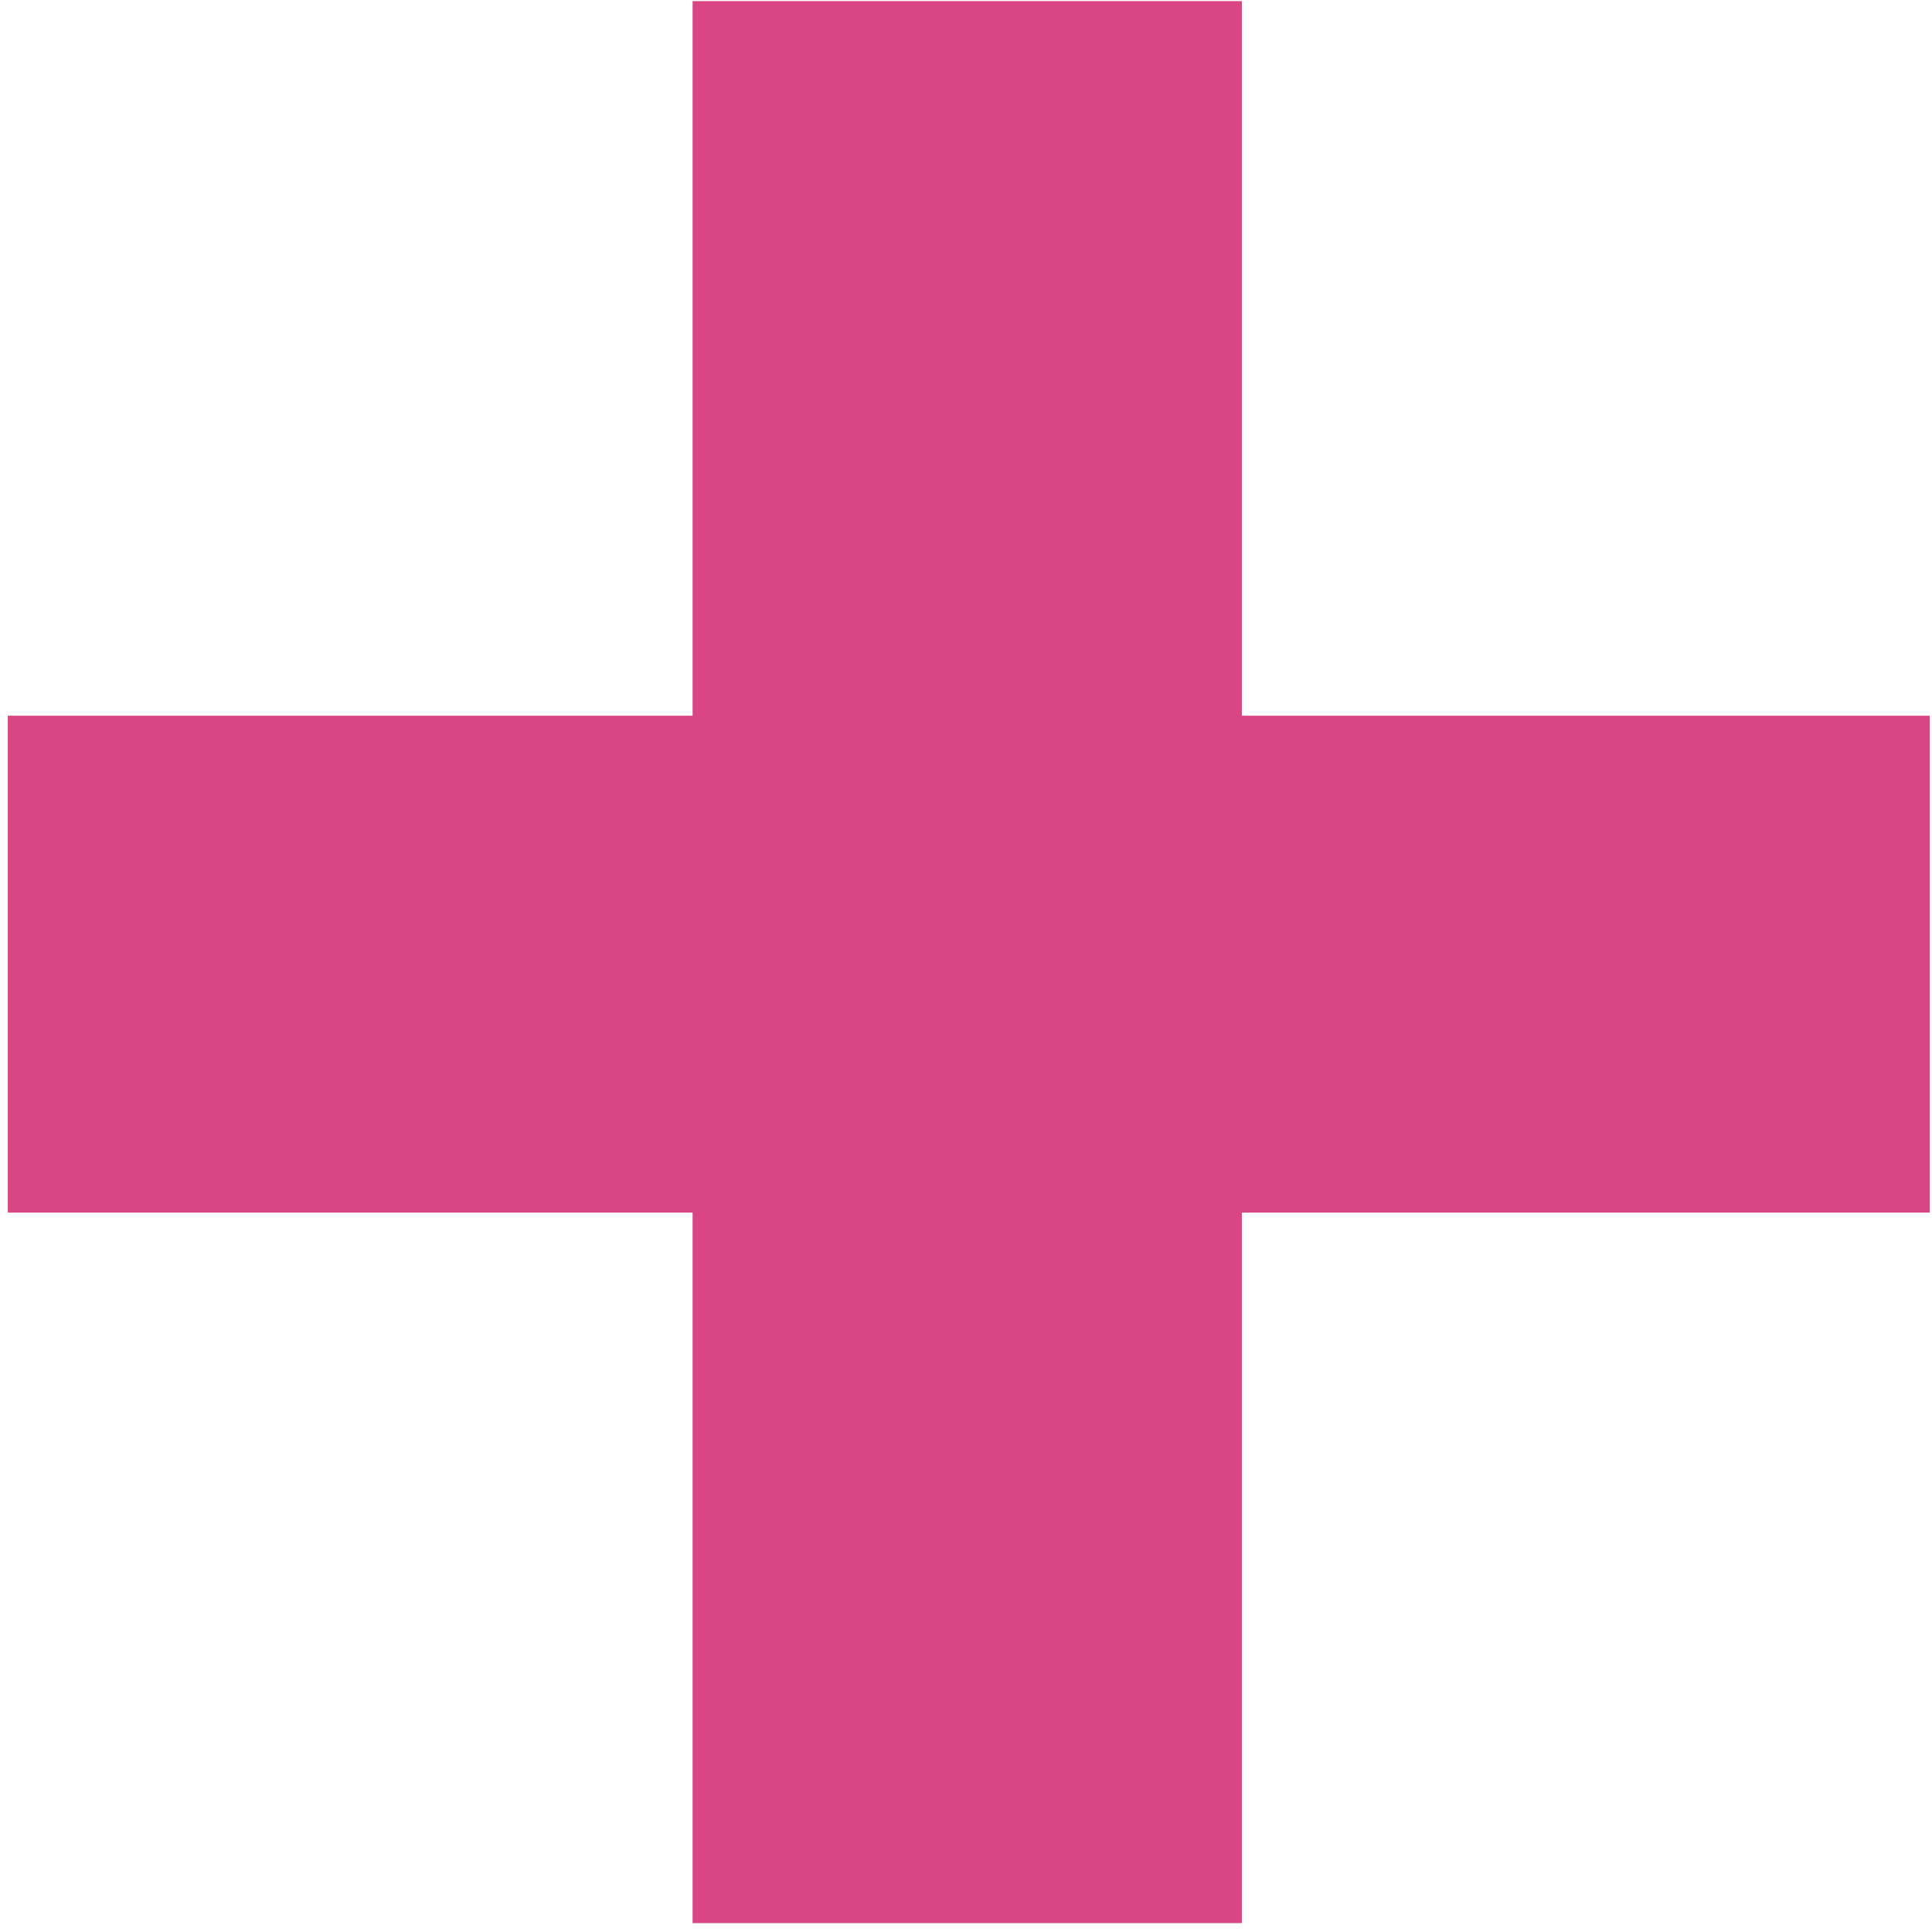
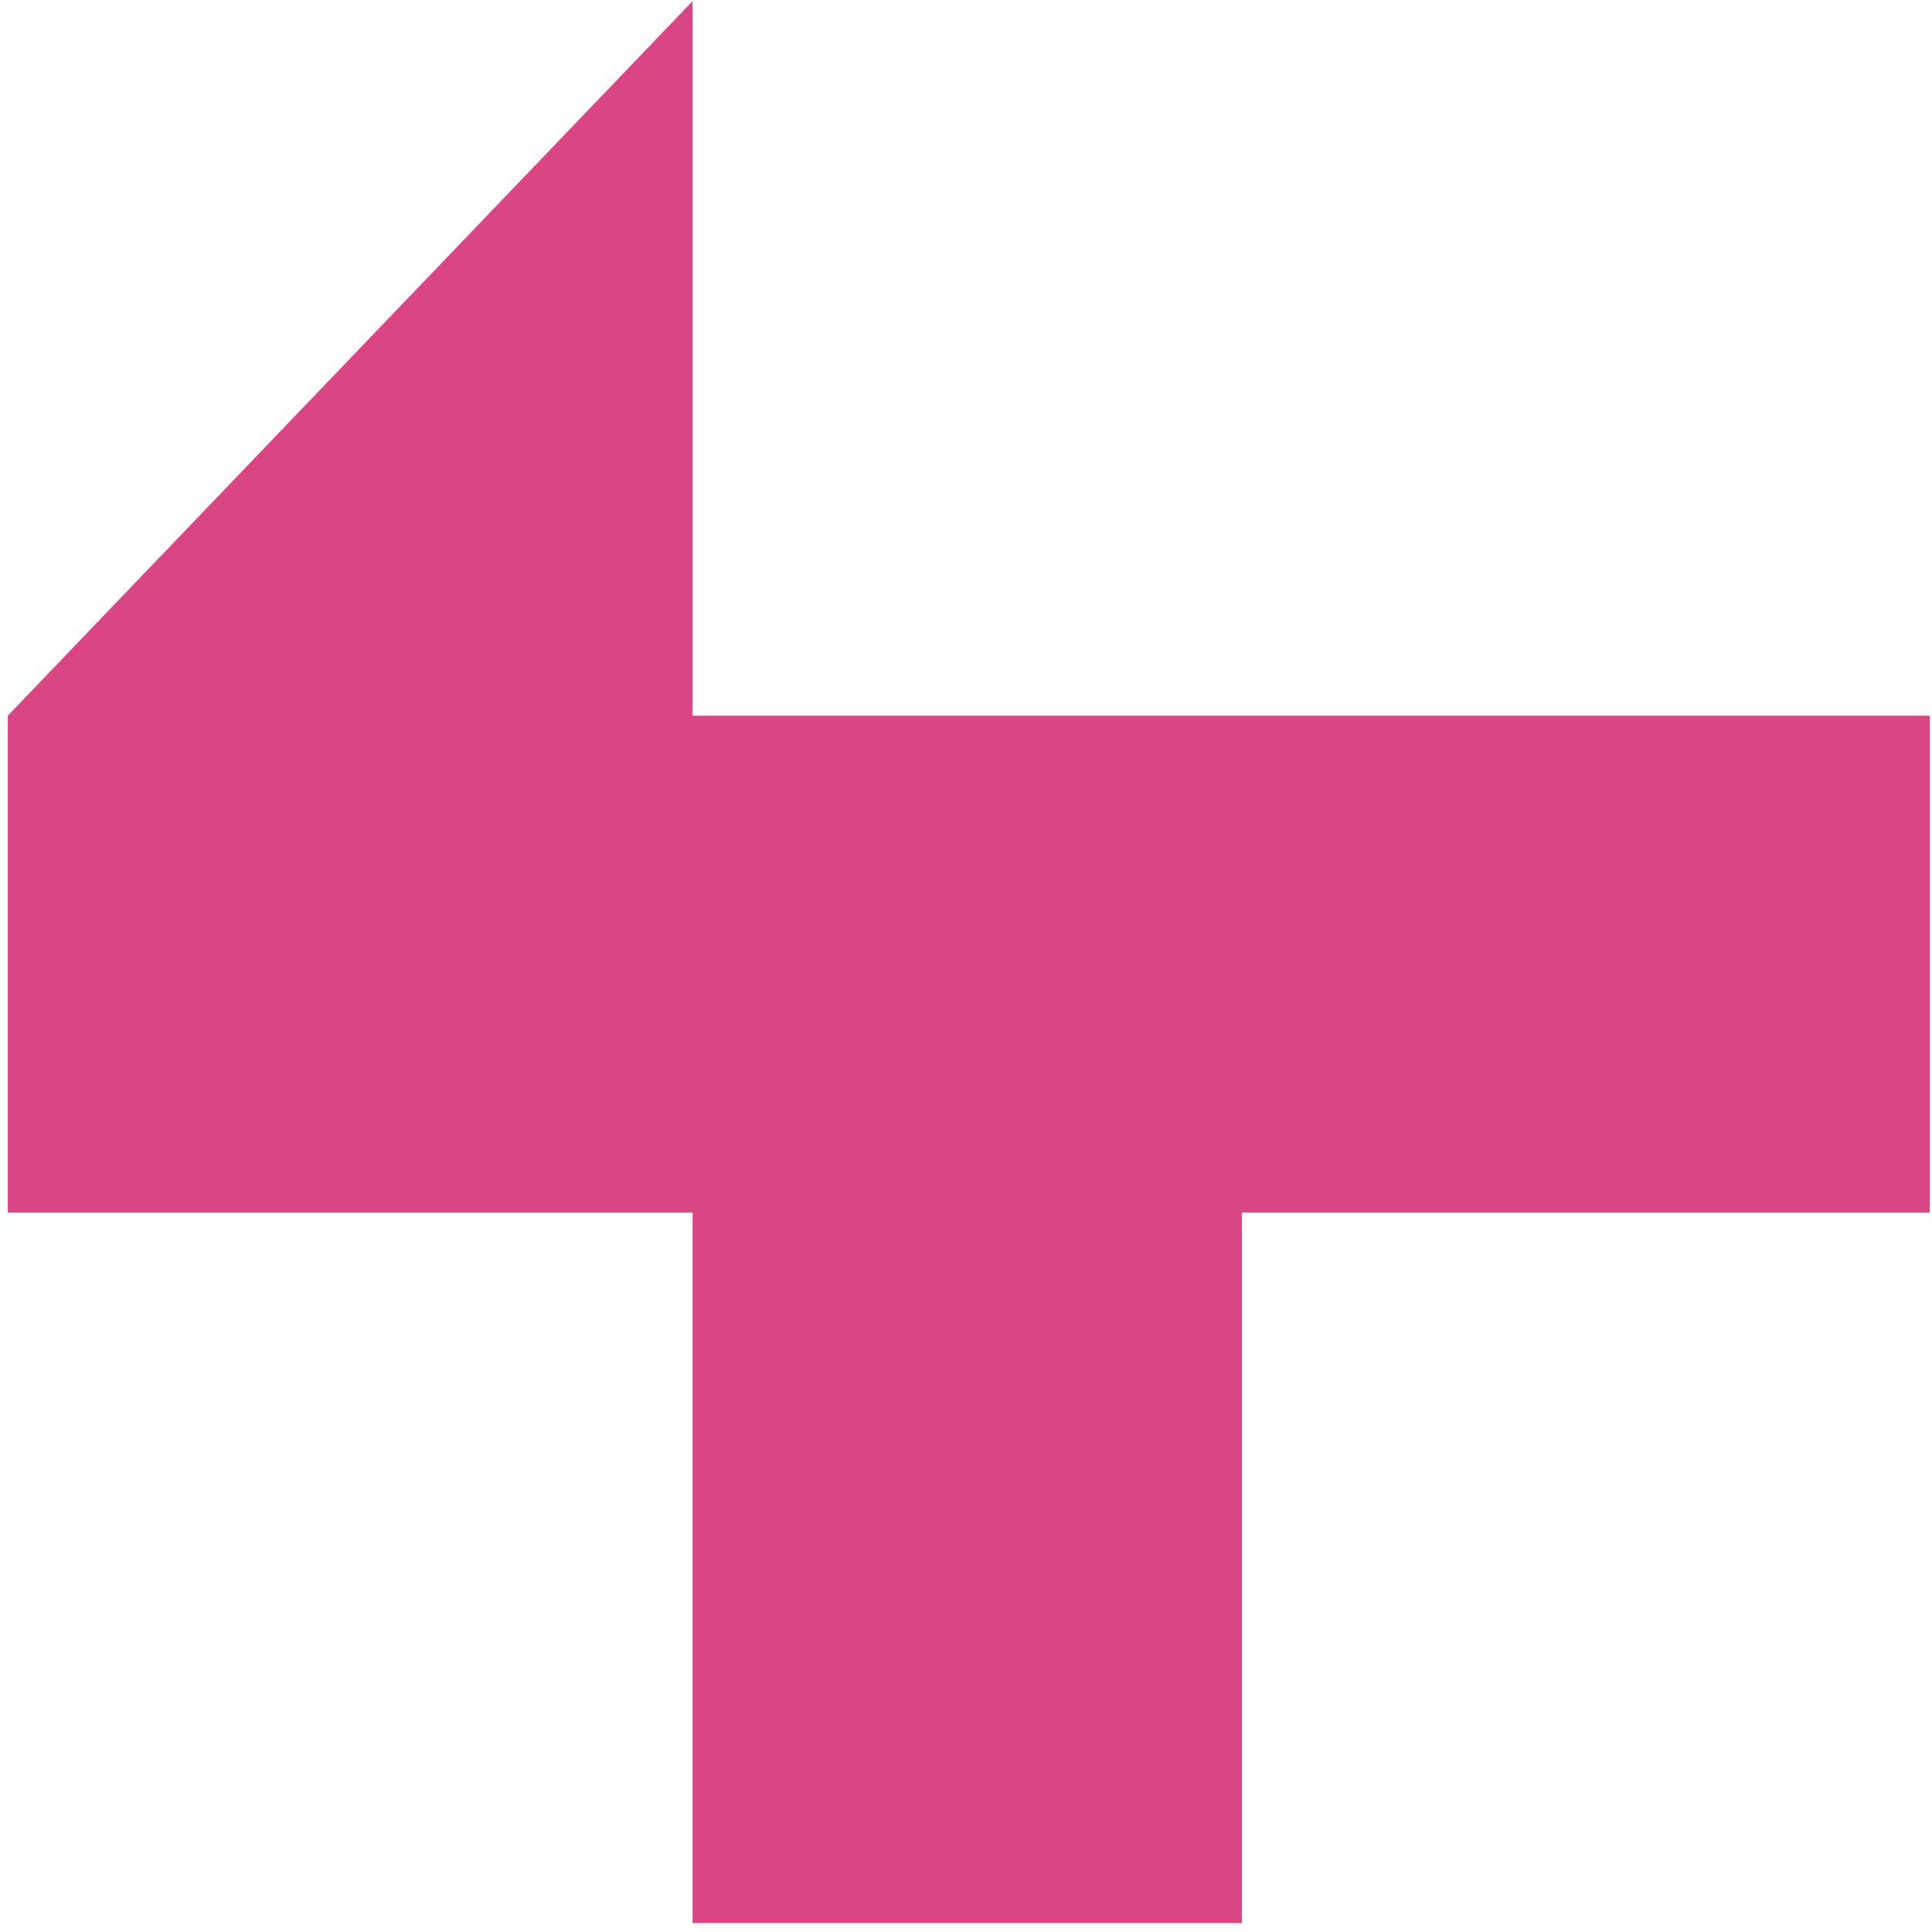
<svg xmlns="http://www.w3.org/2000/svg" width="66" height="66" viewBox="0 0 66 66" fill="none">
-   <path d="M0.266 24.45H65.924V41.424H0.266V24.45ZM23.66 0.038H42.424V65.696H23.66V0.038Z" fill="#DA4683" />
+   <path d="M0.266 24.45H65.924V41.424H0.266V24.45ZH42.424V65.696H23.66V0.038Z" fill="#DA4683" />
</svg>